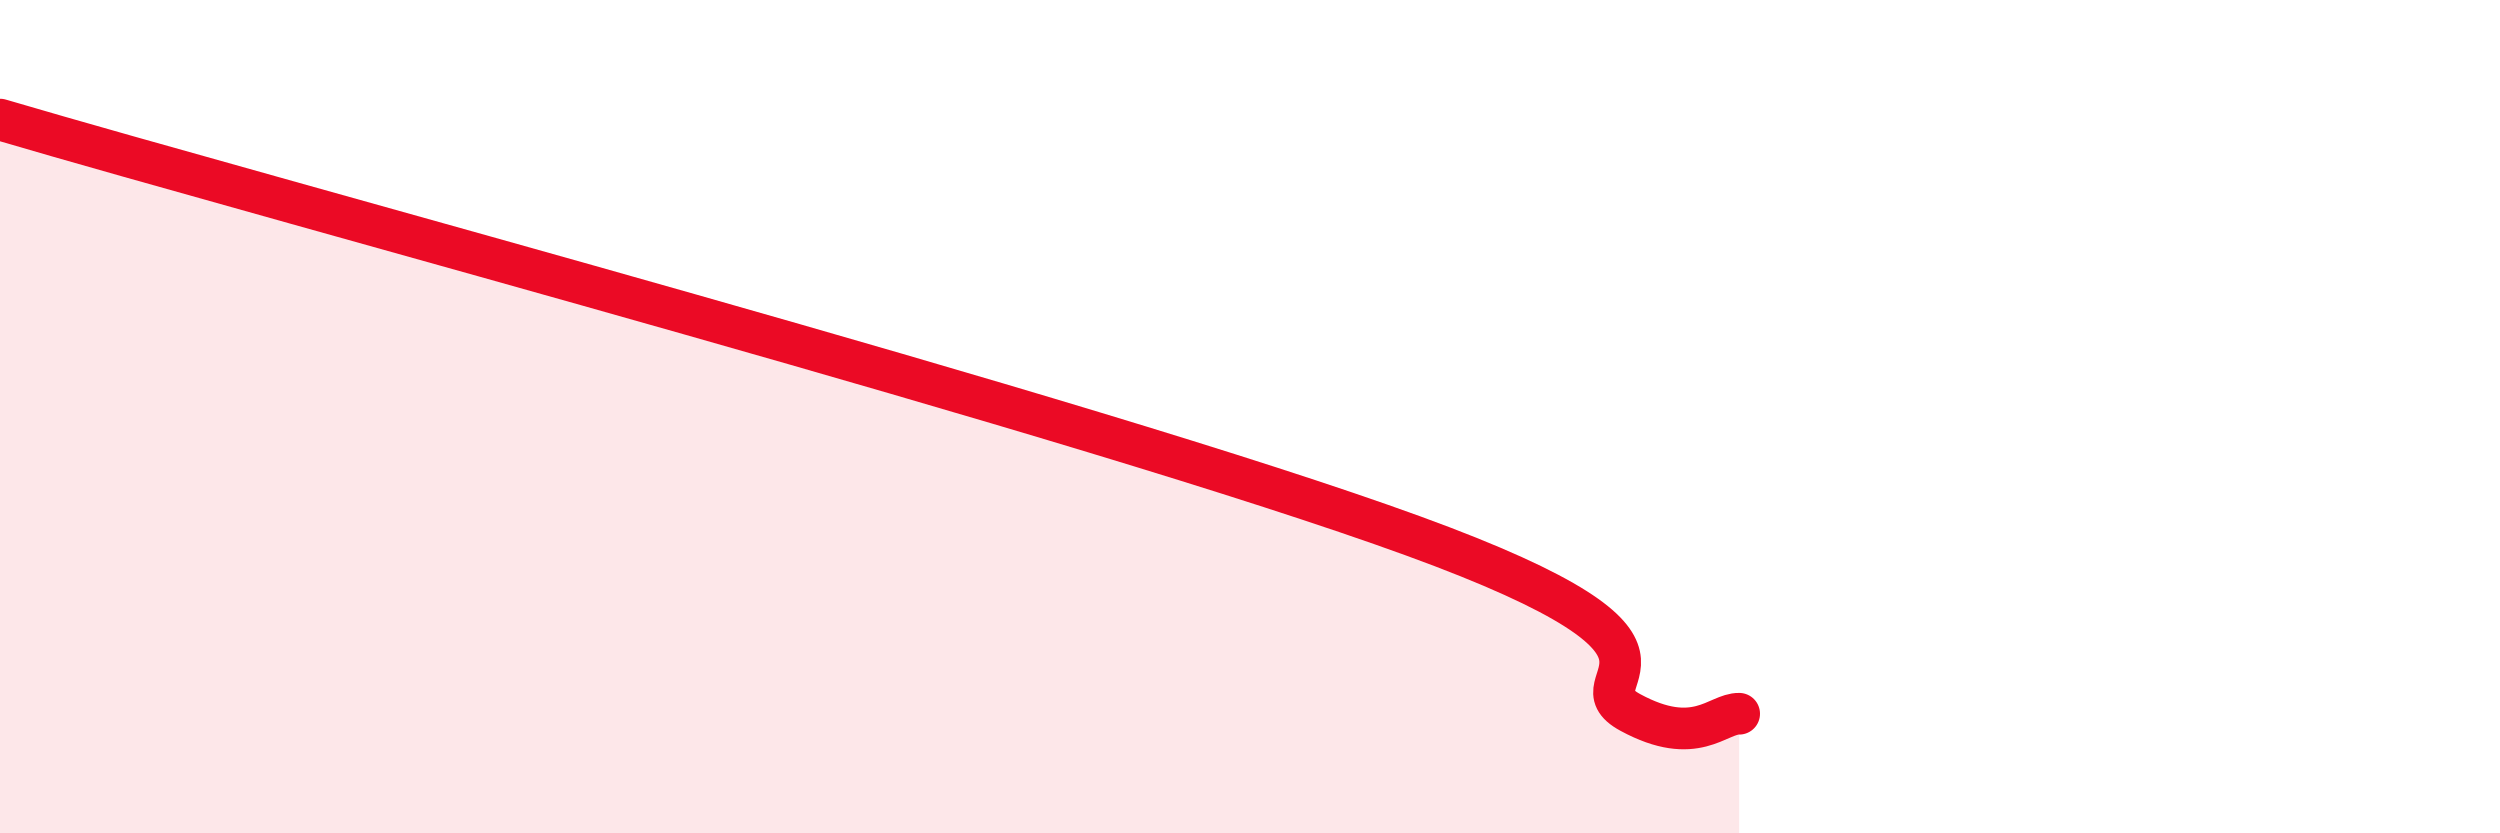
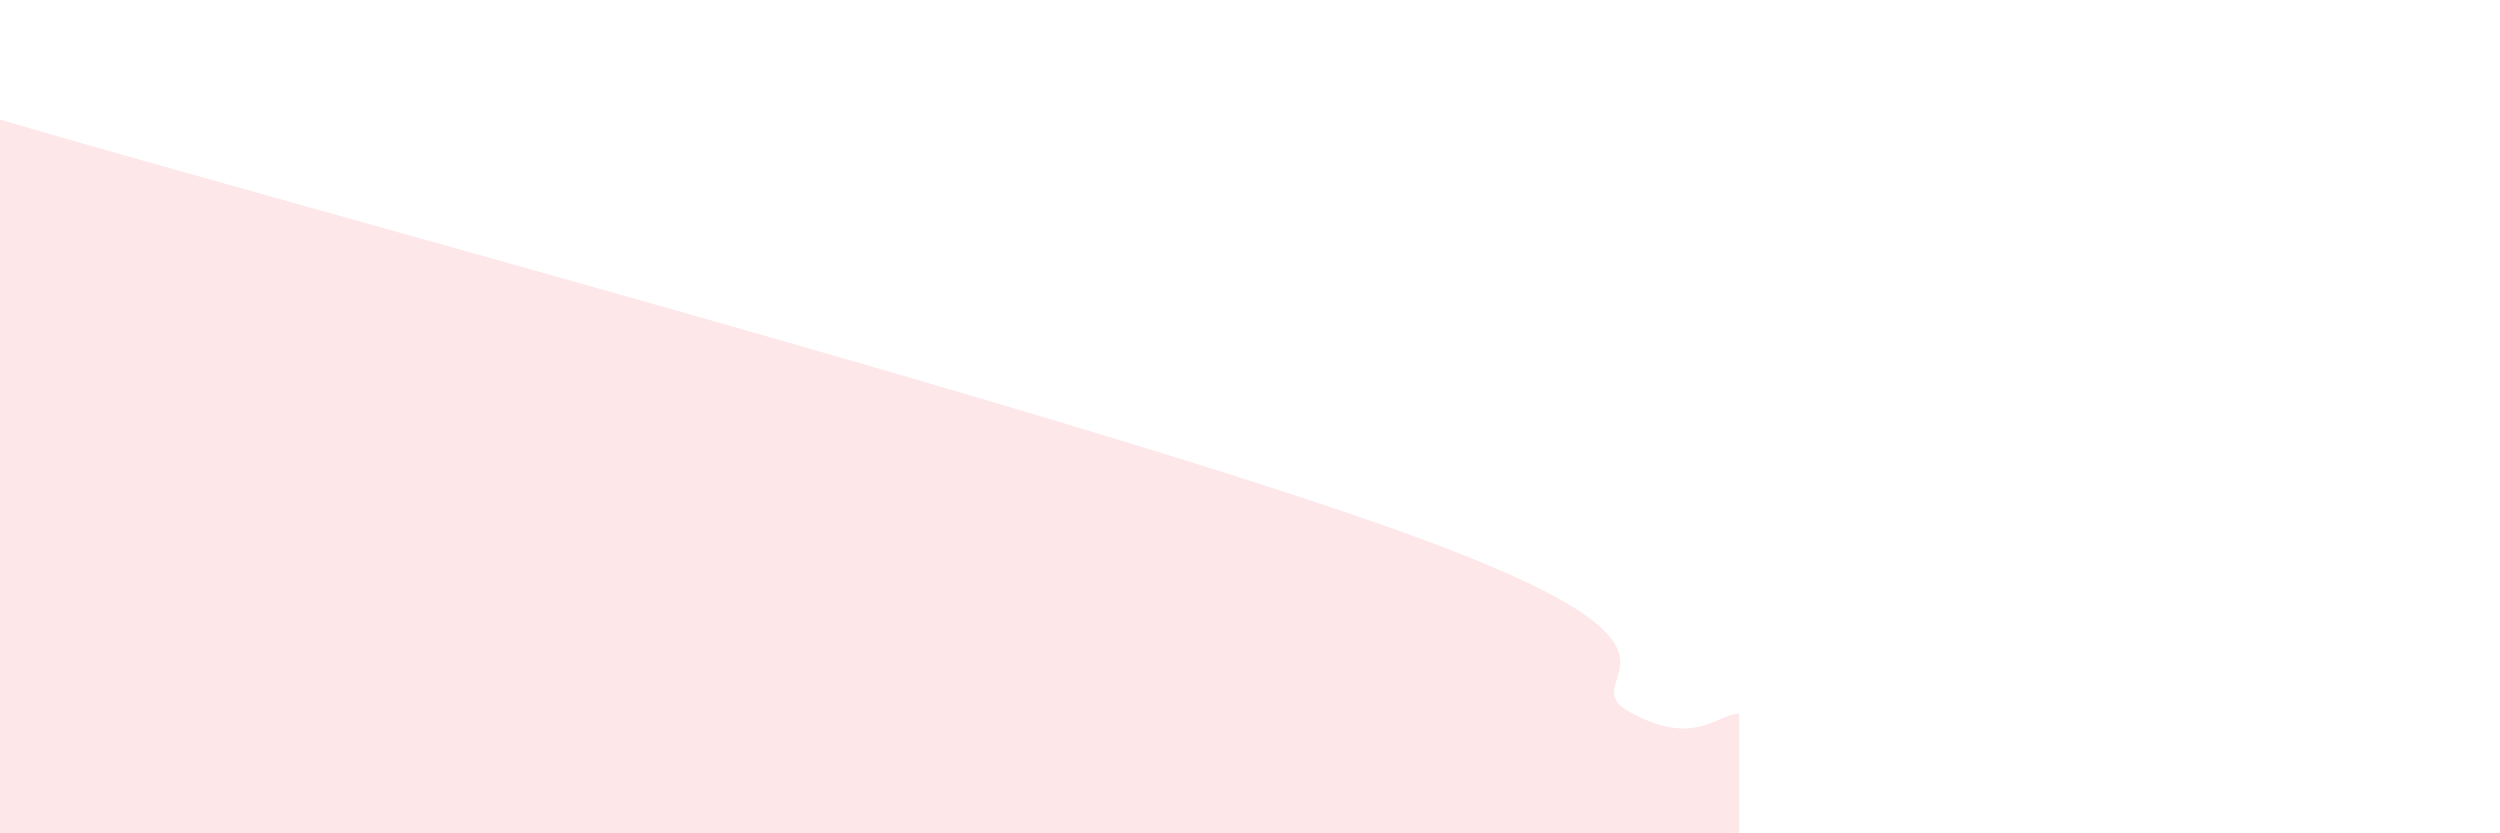
<svg xmlns="http://www.w3.org/2000/svg" width="60" height="20" viewBox="0 0 60 20">
  <path d="M 0,2.87 C 6.78,4.87 26.08,10.01 33.91,12.86 C 41.74,15.71 37.56,16.25 39.13,17.1 C 40.7,17.95 41.22,17.12 41.74,17.13L41.74 20L0 20Z" fill="#EB0A25" opacity="0.1" stroke-linecap="round" stroke-linejoin="round" />
-   <path d="M 0,2.87 C 6.78,4.87 26.08,10.01 33.91,12.86 C 41.74,15.71 37.56,16.25 39.13,17.1 C 40.7,17.95 41.22,17.12 41.74,17.13" stroke="#EB0A25" stroke-width="1" fill="none" stroke-linecap="round" stroke-linejoin="round" />
</svg>